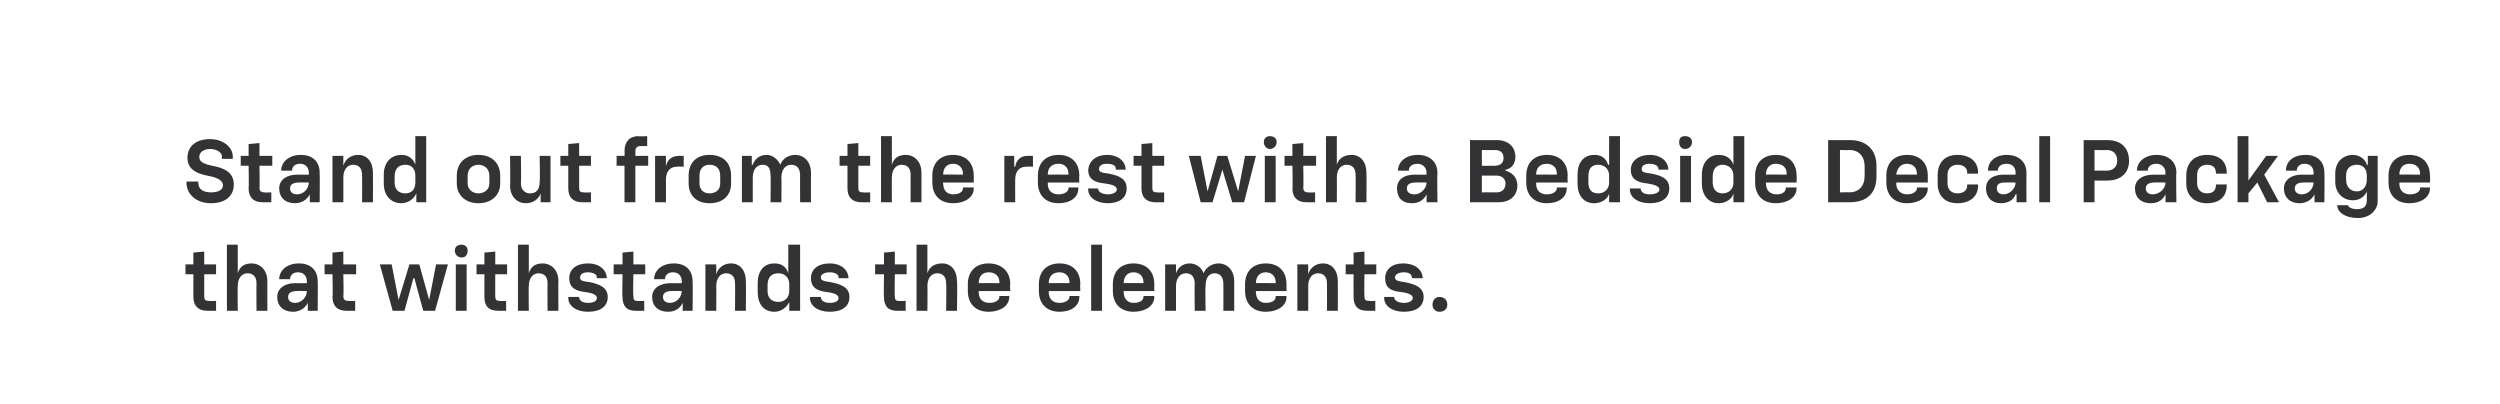
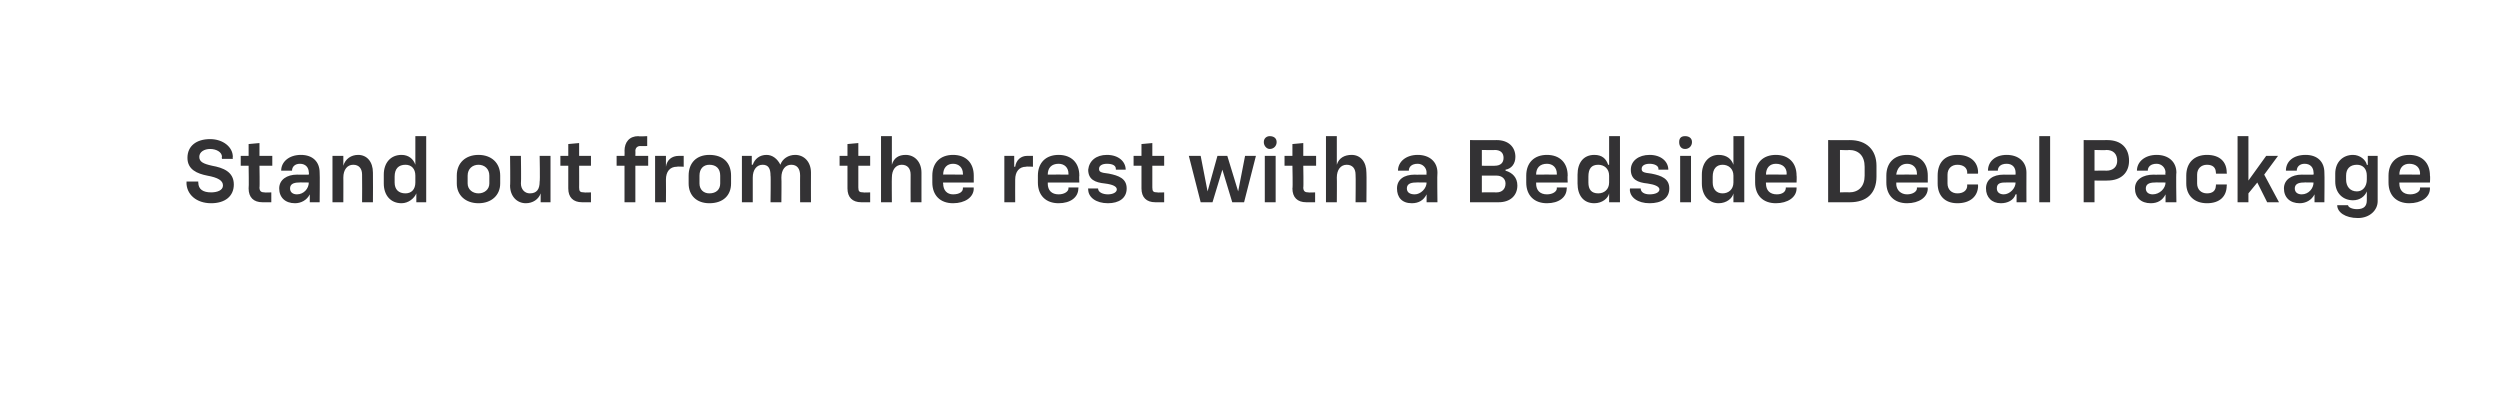
<svg xmlns="http://www.w3.org/2000/svg" version="1.1" width="253.4px" height="41px" viewBox="0 -4 253.4 41" style="top:-4px">
  <desc>￼ Stand out from the rest with a Bedside Decal Package that withstands the elements.</desc>
  <defs />
  <g id="Polygon58949">
-     <path d="M 19.6 26.1 C 19.6 26.09 19.6 23.8 19.6 23.8 L 18.8 23.8 L 18.8 22.8 L 19.6 22.8 L 19.6 21.6 L 20.7 21.5 L 20.7 22.8 L 21.9 22.8 L 21.9 23.8 L 20.7 23.8 C 20.7 23.8 20.7 26.02 20.7 26 C 20.7 26.4 20.8 26.5 21.2 26.5 C 21.18 26.53 21.9 26.5 21.9 26.5 L 21.9 27.5 C 21.9 27.5 20.98 27.5 21 27.5 C 20.1 27.5 19.6 27 19.6 26.1 Z M 23 20.8 L 24.1 20.8 L 24.1 23.7 C 24.1 23.7 24.09 23.66 24.1 23.7 C 24.3 23 24.8 22.7 25.5 22.7 C 26.4 22.7 27.1 23.4 27.1 24.5 C 27.09 24.5 27.1 27.5 27.1 27.5 L 26 27.5 C 26 27.5 25.98 24.73 26 24.7 C 26 24.1 25.7 23.7 25.1 23.7 C 24.5 23.7 24.1 24.2 24.1 25 C 24.07 24.97 24.1 27.5 24.1 27.5 L 23 27.5 L 23 20.8 Z M 28.1 26.1 C 28.1 25.2 28.9 24.7 29.9 24.7 C 29.94 24.72 31.1 24.7 31.1 24.7 C 31.1 24.7 31.13 24.46 31.1 24.5 C 31.1 24 30.8 23.6 30.2 23.6 C 29.7 23.6 29.4 23.9 29.4 24.3 C 29.36 24.3 29.4 24.3 29.4 24.3 L 28.3 24.3 C 28.3 24.3 28.3 24.29 28.3 24.3 C 28.3 23.4 29.1 22.7 30.3 22.7 C 31.5 22.7 32.2 23.4 32.2 24.5 C 32.23 24.53 32.2 27.5 32.2 27.5 L 31.2 27.5 L 31.2 26.7 C 31.2 26.7 31.16 26.68 31.2 26.7 C 30.9 27.3 30.3 27.6 29.7 27.6 C 28.7 27.6 28.1 27 28.1 26.1 Z M 29.9 26.7 C 30.6 26.7 31.1 26.1 31.1 25.5 C 31.13 25.54 31.1 25.5 31.1 25.5 C 31.1 25.5 30.08 25.48 30.1 25.5 C 29.5 25.5 29.2 25.7 29.2 26.1 C 29.2 26.5 29.5 26.7 29.9 26.7 Z M 33.7 26.1 C 33.75 26.09 33.7 23.8 33.7 23.8 L 32.9 23.8 L 32.9 22.8 L 33.7 22.8 L 33.7 21.6 L 34.8 21.5 L 34.8 22.8 L 36.1 22.8 L 36.1 23.8 L 34.8 23.8 C 34.8 23.8 34.85 26.02 34.8 26 C 34.8 26.4 35 26.5 35.3 26.5 C 35.32 26.53 36 26.5 36 26.5 L 36 27.5 C 36 27.5 35.13 27.5 35.1 27.5 C 34.2 27.5 33.7 27 33.7 26.1 Z M 38.5 22.8 L 39.7 22.8 L 40.4 26.4 L 40.4 26.4 L 41.5 22.8 L 42.5 22.8 L 43.5 26.4 L 43.5 26.4 L 44.2 22.8 L 45.4 22.8 L 44.1 27.5 L 42.9 27.5 L 42 24.2 L 41.9 24.2 L 41 27.5 L 39.8 27.5 L 38.5 22.8 Z M 46.2 22.8 L 47.3 22.8 L 47.3 27.5 L 46.2 27.5 L 46.2 22.8 Z M 46.8 20.8 C 47.1 20.8 47.4 21 47.4 21.4 C 47.4 21.8 47.2 22.1 46.8 22.1 C 46.4 22.1 46.1 21.8 46.1 21.4 C 46.1 21 46.4 20.8 46.8 20.8 Z M 49.1 26.1 C 49.09 26.09 49.1 23.8 49.1 23.8 L 48.3 23.8 L 48.3 22.8 L 49.1 22.8 L 49.1 21.6 L 50.2 21.5 L 50.2 22.8 L 51.4 22.8 L 51.4 23.8 L 50.2 23.8 C 50.2 23.8 50.19 26.02 50.2 26 C 50.2 26.4 50.3 26.5 50.7 26.5 C 50.67 26.53 51.3 26.5 51.3 26.5 L 51.3 27.5 C 51.3 27.5 50.47 27.5 50.5 27.5 C 49.5 27.5 49.1 27 49.1 26.1 Z M 52.5 20.8 L 53.6 20.8 L 53.6 23.7 C 53.6 23.7 53.58 23.66 53.6 23.7 C 53.8 23 54.3 22.7 55 22.7 C 55.9 22.7 56.6 23.4 56.6 24.5 C 56.58 24.5 56.6 27.5 56.6 27.5 L 55.5 27.5 C 55.5 27.5 55.48 24.73 55.5 24.7 C 55.5 24.1 55.2 23.7 54.6 23.7 C 54 23.7 53.6 24.2 53.6 25 C 53.57 24.97 53.6 27.5 53.6 27.5 L 52.5 27.5 L 52.5 20.8 Z M 57.6 26.2 C 57.62 26.16 57.6 26.1 57.6 26.1 L 58.7 26.1 C 58.7 26.1 58.66 26.12 58.7 26.1 C 58.7 26.5 59.1 26.7 59.6 26.7 C 60.2 26.7 60.5 26.5 60.5 26.2 C 60.5 25.9 60.1 25.7 59.3 25.6 C 58.4 25.5 57.7 25.2 57.7 24.2 C 57.7 23.3 58.4 22.7 59.6 22.7 C 60.8 22.7 61.5 23.4 61.5 24.2 C 61.5 24.17 61.5 24.2 61.5 24.2 L 60.5 24.2 C 60.5 24.2 60.47 24.13 60.5 24.1 C 60.5 23.8 60.1 23.6 59.6 23.6 C 59.1 23.6 58.8 23.8 58.8 24.1 C 58.8 24.4 58.9 24.5 59.8 24.6 C 60.7 24.8 61.6 25.1 61.6 26.1 C 61.6 27.1 60.8 27.6 59.6 27.6 C 58.4 27.6 57.6 27 57.6 26.2 Z M 63.1 26.1 C 63.05 26.09 63.1 23.8 63.1 23.8 L 62.2 23.8 L 62.2 22.8 L 63.1 22.8 L 63.1 21.6 L 64.2 21.5 L 64.2 22.8 L 65.4 22.8 L 65.4 23.8 L 64.2 23.8 C 64.2 23.8 64.15 26.02 64.2 26 C 64.2 26.4 64.3 26.5 64.6 26.5 C 64.63 26.53 65.3 26.5 65.3 26.5 L 65.3 27.5 C 65.3 27.5 64.43 27.5 64.4 27.5 C 63.5 27.5 63.1 27 63.1 26.1 Z M 66.1 26.1 C 66.1 25.2 66.9 24.7 68 24.7 C 67.96 24.72 69.1 24.7 69.1 24.7 C 69.1 24.7 69.15 24.46 69.1 24.5 C 69.1 24 68.8 23.6 68.2 23.6 C 67.7 23.6 67.4 23.9 67.4 24.3 C 67.37 24.3 67.4 24.3 67.4 24.3 L 66.3 24.3 C 66.3 24.3 66.31 24.29 66.3 24.3 C 66.3 23.4 67.1 22.7 68.3 22.7 C 69.5 22.7 70.2 23.4 70.2 24.5 C 70.24 24.53 70.2 27.5 70.2 27.5 L 69.2 27.5 L 69.2 26.7 C 69.2 26.7 69.17 26.68 69.2 26.7 C 68.9 27.3 68.4 27.6 67.7 27.6 C 66.7 27.6 66.1 27 66.1 26.1 Z M 67.9 26.7 C 68.6 26.7 69.1 26.1 69.1 25.5 C 69.15 25.54 69.1 25.5 69.1 25.5 C 69.1 25.5 68.09 25.48 68.1 25.5 C 67.5 25.5 67.2 25.7 67.2 26.1 C 67.2 26.5 67.5 26.7 67.9 26.7 Z M 71.5 22.8 L 72.6 22.8 L 72.6 23.8 C 72.6 23.8 72.6 23.75 72.6 23.8 C 72.8 23.1 73.4 22.7 74.1 22.7 C 75 22.7 75.6 23.4 75.6 24.5 C 75.63 24.5 75.6 27.5 75.6 27.5 L 74.5 27.5 C 74.5 27.5 74.53 24.73 74.5 24.7 C 74.5 24.1 74.2 23.7 73.6 23.7 C 73 23.7 72.6 24.2 72.6 25 C 72.62 24.97 72.6 27.5 72.6 27.5 L 71.5 27.5 L 71.5 22.8 Z M 76.8 25.6 C 76.8 25.6 76.8 24.7 76.8 24.7 C 76.8 23.5 77.4 22.7 78.5 22.7 C 79.3 22.7 79.7 23.1 79.9 23.7 C 79.91 23.72 79.9 23.7 79.9 23.7 L 79.9 20.8 L 81.1 20.8 L 81.1 27.5 L 80 27.5 L 80 26.6 C 80 26.6 79.96 26.61 80 26.6 C 79.8 27.1 79.2 27.6 78.5 27.6 C 77.4 27.6 76.8 26.8 76.8 25.6 Z M 78.9 26.6 C 79.5 26.6 80 26.2 80 25.5 C 80 25.5 80 24.8 80 24.8 C 80 24.1 79.5 23.7 78.9 23.7 C 78.2 23.7 77.8 24.1 77.8 24.9 C 77.8 24.9 77.8 25.5 77.8 25.5 C 77.8 26.2 78.2 26.6 78.9 26.6 Z M 82.1 26.2 C 82.12 26.16 82.1 26.1 82.1 26.1 L 83.2 26.1 C 83.2 26.1 83.16 26.12 83.2 26.1 C 83.2 26.5 83.6 26.7 84.1 26.7 C 84.7 26.7 85 26.5 85 26.2 C 85 25.9 84.6 25.7 83.8 25.6 C 82.9 25.5 82.2 25.2 82.2 24.2 C 82.2 23.3 82.9 22.7 84.1 22.7 C 85.3 22.7 86 23.4 86 24.2 C 85.99 24.17 86 24.2 86 24.2 L 85 24.2 C 85 24.2 84.97 24.13 85 24.1 C 85 23.8 84.6 23.6 84.1 23.6 C 83.6 23.6 83.2 23.8 83.2 24.1 C 83.2 24.4 83.4 24.5 84.2 24.6 C 85.2 24.8 86.1 25.1 86.1 26.1 C 86.1 27.1 85.3 27.6 84.1 27.6 C 82.9 27.6 82.1 27 82.1 26.2 Z M 89.6 26.1 C 89.56 26.09 89.6 23.8 89.6 23.8 L 88.7 23.8 L 88.7 22.8 L 89.6 22.8 L 89.6 21.6 L 90.7 21.5 L 90.7 22.8 L 91.9 22.8 L 91.9 23.8 L 90.7 23.8 C 90.7 23.8 90.66 26.02 90.7 26 C 90.7 26.4 90.8 26.5 91.1 26.5 C 91.13 26.53 91.8 26.5 91.8 26.5 L 91.8 27.5 C 91.8 27.5 90.93 27.5 90.9 27.5 C 90 27.5 89.6 27 89.6 26.1 Z M 92.9 20.8 L 94 20.8 L 94 23.7 C 94 23.7 94.05 23.66 94 23.7 C 94.2 23 94.8 22.7 95.5 22.7 C 96.4 22.7 97 23.4 97 24.5 C 97.05 24.5 97 27.5 97 27.5 L 95.9 27.5 C 95.9 27.5 95.94 24.73 95.9 24.7 C 95.9 24.1 95.6 23.7 95 23.7 C 94.4 23.7 94 24.2 94 25 C 94.03 24.97 94 27.5 94 27.5 L 92.9 27.5 L 92.9 20.8 Z M 98.1 25.5 C 98.1 25.5 98.1 24.8 98.1 24.8 C 98.1 23.5 98.9 22.7 100.2 22.7 C 101.5 22.7 102.4 23.5 102.4 24.8 C 102.36 24.81 102.4 25.5 102.4 25.5 L 99.2 25.5 C 99.2 25.5 99.21 25.61 99.2 25.6 C 99.2 26.3 99.6 26.7 100.3 26.7 C 100.9 26.7 101.3 26.4 101.3 26.1 C 101.27 26.09 101.3 26 101.3 26 L 102.3 26 C 102.3 26 102.32 26.08 102.3 26.1 C 102.3 27 101.4 27.6 100.2 27.6 C 98.9 27.6 98.1 26.8 98.1 25.5 Z M 101.3 24.7 C 101.3 24.7 101.29 24.63 101.3 24.6 C 101.3 24 100.9 23.6 100.2 23.6 C 99.6 23.6 99.2 24 99.2 24.7 C 99.21 24.68 101.3 24.7 101.3 24.7 Z M 105.3 25.5 C 105.3 25.5 105.3 24.8 105.3 24.8 C 105.3 23.5 106.1 22.7 107.4 22.7 C 108.7 22.7 109.5 23.5 109.5 24.8 C 109.47 24.81 109.5 25.5 109.5 25.5 L 106.3 25.5 C 106.3 25.5 106.32 25.61 106.3 25.6 C 106.3 26.3 106.7 26.7 107.4 26.7 C 108 26.7 108.4 26.4 108.4 26.1 C 108.39 26.09 108.4 26 108.4 26 L 109.4 26 C 109.4 26 109.44 26.08 109.4 26.1 C 109.4 27 108.6 27.6 107.4 27.6 C 106.1 27.6 105.3 26.8 105.3 25.5 Z M 108.4 24.7 C 108.4 24.7 108.4 24.63 108.4 24.6 C 108.4 24 108 23.6 107.4 23.6 C 106.7 23.6 106.3 24 106.3 24.7 C 106.32 24.68 108.4 24.7 108.4 24.7 Z M 110.6 20.8 L 111.7 20.8 L 111.7 27.5 L 110.6 27.5 L 110.6 20.8 Z M 112.8 25.5 C 112.8 25.5 112.8 24.8 112.8 24.8 C 112.8 23.5 113.6 22.7 114.9 22.7 C 116.2 22.7 117 23.5 117 24.8 C 117.01 24.81 117 25.5 117 25.5 L 113.9 25.5 C 113.9 25.5 113.86 25.61 113.9 25.6 C 113.9 26.3 114.3 26.7 114.9 26.7 C 115.6 26.7 115.9 26.4 115.9 26.1 C 115.92 26.09 115.9 26 115.9 26 L 117 26 C 117 26 116.97 26.08 117 26.1 C 117 27 116.1 27.6 114.9 27.6 C 113.6 27.6 112.8 26.8 112.8 25.5 Z M 115.9 24.7 C 115.9 24.7 115.94 24.63 115.9 24.6 C 115.9 24 115.5 23.6 114.9 23.6 C 114.3 23.6 113.9 24 113.9 24.7 C 113.86 24.68 115.9 24.7 115.9 24.7 Z M 121.1 24.8 C 121.1 24.1 120.8 23.7 120.2 23.7 C 119.6 23.7 119.2 24.2 119.2 25 C 119.21 25 119.2 27.5 119.2 27.5 L 118.1 27.5 L 118.1 22.8 L 119.2 22.8 L 119.2 23.7 C 119.2 23.7 119.21 23.68 119.2 23.7 C 119.4 23.1 119.9 22.7 120.6 22.7 C 121.2 22.7 121.8 23.1 122 23.7 C 122 23.7 122 23.7 122 23.7 C 122.2 23.1 122.9 22.7 123.5 22.7 C 124.4 22.7 125.1 23.4 125.1 24.5 C 125.11 24.53 125.1 27.5 125.1 27.5 L 124 27.5 C 124 27.5 124.01 24.78 124 24.8 C 124 24.1 123.7 23.7 123.1 23.7 C 122.5 23.7 122.2 24.2 122.2 25 C 122.15 25 122.2 27.5 122.2 27.5 L 121.1 27.5 C 121.1 27.5 121.06 24.78 121.1 24.8 Z M 126.2 25.5 C 126.2 25.5 126.2 24.8 126.2 24.8 C 126.2 23.5 127 22.7 128.3 22.7 C 129.6 22.7 130.4 23.5 130.4 24.8 C 130.41 24.81 130.4 25.5 130.4 25.5 L 127.3 25.5 C 127.3 25.5 127.26 25.61 127.3 25.6 C 127.3 26.3 127.7 26.7 128.3 26.7 C 129 26.7 129.3 26.4 129.3 26.1 C 129.32 26.09 129.3 26 129.3 26 L 130.4 26 C 130.4 26 130.37 26.08 130.4 26.1 C 130.4 27 129.5 27.6 128.3 27.6 C 127 27.6 126.2 26.8 126.2 25.5 Z M 129.3 24.7 C 129.3 24.7 129.34 24.63 129.3 24.6 C 129.3 24 128.9 23.6 128.3 23.6 C 127.7 23.6 127.3 24 127.3 24.7 C 127.26 24.68 129.3 24.7 129.3 24.7 Z M 131.5 22.8 L 132.6 22.8 L 132.6 23.8 C 132.6 23.8 132.59 23.75 132.6 23.8 C 132.8 23.1 133.4 22.7 134.1 22.7 C 135 22.7 135.6 23.4 135.6 24.5 C 135.62 24.5 135.6 27.5 135.6 27.5 L 134.5 27.5 C 134.5 27.5 134.52 24.73 134.5 24.7 C 134.5 24.1 134.2 23.7 133.6 23.7 C 133 23.7 132.6 24.2 132.6 25 C 132.61 24.97 132.6 27.5 132.6 27.5 L 131.5 27.5 L 131.5 22.8 Z M 137.2 26.1 C 137.18 26.09 137.2 23.8 137.2 23.8 L 136.4 23.8 L 136.4 22.8 L 137.2 22.8 L 137.2 21.6 L 138.3 21.5 L 138.3 22.8 L 139.5 22.8 L 139.5 23.8 L 138.3 23.8 C 138.3 23.8 138.27 26.02 138.3 26 C 138.3 26.4 138.4 26.5 138.8 26.5 C 138.75 26.53 139.4 26.5 139.4 26.5 L 139.4 27.5 C 139.4 27.5 138.55 27.5 138.6 27.5 C 137.6 27.5 137.2 27 137.2 26.1 Z M 140.3 26.2 C 140.29 26.16 140.3 26.1 140.3 26.1 L 141.3 26.1 C 141.3 26.1 141.33 26.12 141.3 26.1 C 141.3 26.5 141.8 26.7 142.3 26.7 C 142.8 26.7 143.2 26.5 143.2 26.2 C 143.2 25.9 142.8 25.7 142 25.6 C 141 25.5 140.4 25.2 140.4 24.2 C 140.4 23.3 141.1 22.7 142.2 22.7 C 143.5 22.7 144.2 23.4 144.2 24.2 C 144.17 24.17 144.2 24.2 144.2 24.2 L 143.1 24.2 C 143.1 24.2 143.14 24.13 143.1 24.1 C 143.1 23.8 142.8 23.6 142.3 23.6 C 141.8 23.6 141.4 23.8 141.4 24.1 C 141.4 24.4 141.6 24.5 142.4 24.6 C 143.4 24.8 144.3 25.1 144.3 26.1 C 144.3 27.1 143.5 27.6 142.3 27.6 C 141.1 27.6 140.3 27 140.3 26.2 Z M 145.2 26.9 C 145.2 26.4 145.5 26.1 145.9 26.1 C 146.4 26.1 146.7 26.4 146.7 26.9 C 146.7 27.3 146.4 27.6 145.9 27.6 C 145.5 27.6 145.2 27.3 145.2 26.9 Z " stroke="none" fill="#333234" />
-   </g>
+     </g>
  <g id="Polygon58948">
    <path d="M 18.9 14.5 C 18.93 14.52 18.9 14.4 18.9 14.4 L 20.1 14.4 C 20.1 14.4 20.08 14.54 20.1 14.5 C 20.1 15.2 20.6 15.5 21.4 15.5 C 22 15.5 22.6 15.3 22.6 14.8 C 22.6 14.3 22.1 14 21 13.8 C 20 13.6 19 13.2 19 12 C 19 10.8 19.9 10.1 21.3 10.1 C 22.6 10.1 23.6 10.9 23.6 11.9 C 23.57 11.9 23.6 12.1 23.6 12.1 L 22.5 12.1 C 22.5 12.1 22.46 11.92 22.5 11.9 C 22.5 11.4 21.9 11.1 21.3 11.1 C 20.7 11.1 20.2 11.4 20.2 11.9 C 20.2 12.4 20.6 12.6 21.5 12.8 C 22.6 13 23.7 13.4 23.7 14.7 C 23.7 15.9 22.8 16.6 21.4 16.6 C 19.9 16.6 18.9 15.7 18.9 14.5 Z M 25.2 15.1 C 25.24 15.09 25.2 12.8 25.2 12.8 L 24.4 12.8 L 24.4 11.8 L 25.2 11.8 L 25.2 10.6 L 26.3 10.5 L 26.3 11.8 L 27.6 11.8 L 27.6 12.8 L 26.3 12.8 C 26.3 12.8 26.34 15.02 26.3 15 C 26.3 15.4 26.5 15.5 26.8 15.5 C 26.82 15.53 27.5 15.5 27.5 15.5 L 27.5 16.5 C 27.5 16.5 26.62 16.5 26.6 16.5 C 25.7 16.5 25.2 16 25.2 15.1 Z M 28.3 15.1 C 28.3 14.2 29.1 13.7 30.1 13.7 C 30.15 13.72 31.3 13.7 31.3 13.7 C 31.3 13.7 31.34 13.46 31.3 13.5 C 31.3 13 31 12.6 30.4 12.6 C 29.9 12.6 29.6 12.9 29.6 13.3 C 29.56 13.3 29.6 13.3 29.6 13.3 L 28.5 13.3 C 28.5 13.3 28.5 13.29 28.5 13.3 C 28.5 12.4 29.3 11.7 30.5 11.7 C 31.7 11.7 32.4 12.4 32.4 13.5 C 32.43 13.53 32.4 16.5 32.4 16.5 L 31.4 16.5 L 31.4 15.7 C 31.4 15.7 31.36 15.68 31.4 15.7 C 31.1 16.3 30.5 16.6 29.9 16.6 C 28.9 16.6 28.3 16 28.3 15.1 Z M 30.1 15.7 C 30.8 15.7 31.3 15.1 31.3 14.5 C 31.34 14.54 31.3 14.5 31.3 14.5 C 31.3 14.5 30.28 14.48 30.3 14.5 C 29.7 14.5 29.4 14.7 29.4 15.1 C 29.4 15.5 29.7 15.7 30.1 15.7 Z M 33.7 11.8 L 34.8 11.8 L 34.8 12.8 C 34.8 12.8 34.79 12.75 34.8 12.8 C 35 12.1 35.6 11.7 36.3 11.7 C 37.2 11.7 37.8 12.4 37.8 13.5 C 37.82 13.5 37.8 16.5 37.8 16.5 L 36.7 16.5 C 36.7 16.5 36.72 13.73 36.7 13.7 C 36.7 13.1 36.4 12.7 35.8 12.7 C 35.2 12.7 34.8 13.2 34.8 14 C 34.81 13.97 34.8 16.5 34.8 16.5 L 33.7 16.5 L 33.7 11.8 Z M 38.9 14.6 C 38.9 14.6 38.9 13.7 38.9 13.7 C 38.9 12.5 39.6 11.7 40.7 11.7 C 41.4 11.7 41.9 12.1 42.1 12.7 C 42.1 12.72 42.1 12.7 42.1 12.7 L 42.1 9.8 L 43.2 9.8 L 43.2 16.5 L 42.2 16.5 L 42.2 15.6 C 42.2 15.6 42.16 15.61 42.2 15.6 C 42 16.1 41.4 16.6 40.7 16.6 C 39.6 16.6 38.9 15.8 38.9 14.6 Z M 41.1 15.6 C 41.7 15.6 42.1 15.2 42.1 14.5 C 42.1 14.5 42.1 13.8 42.1 13.8 C 42.1 13.1 41.7 12.7 41.1 12.7 C 40.4 12.7 40 13.1 40 13.9 C 40 13.9 40 14.5 40 14.5 C 40 15.2 40.4 15.6 41.1 15.6 Z M 46.3 14.6 C 46.3 14.6 46.3 13.8 46.3 13.8 C 46.3 12.5 47.2 11.7 48.5 11.7 C 49.8 11.7 50.7 12.5 50.7 13.8 C 50.7 13.8 50.7 14.6 50.7 14.6 C 50.7 15.8 49.8 16.6 48.5 16.6 C 47.2 16.6 46.3 15.8 46.3 14.6 Z M 48.5 15.6 C 49.1 15.6 49.6 15.2 49.6 14.6 C 49.6 14.6 49.6 13.8 49.6 13.8 C 49.6 13.1 49.1 12.7 48.5 12.7 C 47.9 12.7 47.4 13.1 47.4 13.8 C 47.4 13.8 47.4 14.6 47.4 14.6 C 47.4 15.2 47.9 15.6 48.5 15.6 Z M 55.8 16.5 L 54.8 16.5 L 54.8 15.6 C 54.8 15.6 54.76 15.57 54.8 15.6 C 54.6 16.2 54 16.6 53.3 16.6 C 52.4 16.6 51.7 15.9 51.7 14.8 C 51.74 14.82 51.7 11.8 51.7 11.8 L 52.8 11.8 C 52.8 11.8 52.84 14.59 52.8 14.6 C 52.8 15.2 53.2 15.6 53.7 15.6 C 54.4 15.6 54.7 15.2 54.7 14.4 C 54.75 14.35 54.7 11.8 54.7 11.8 L 55.8 11.8 L 55.8 16.5 Z M 57.6 15.1 C 57.61 15.09 57.6 12.8 57.6 12.8 L 56.8 12.8 L 56.8 11.8 L 57.6 11.8 L 57.6 10.6 L 58.7 10.5 L 58.7 11.8 L 59.9 11.8 L 59.9 12.8 L 58.7 12.8 C 58.7 12.8 58.71 15.02 58.7 15 C 58.7 15.4 58.8 15.5 59.2 15.5 C 59.18 15.53 59.9 15.5 59.9 15.5 L 59.9 16.5 C 59.9 16.5 58.98 16.5 59 16.5 C 58.1 16.5 57.6 16 57.6 15.1 Z M 63.3 12.8 L 62.5 12.8 L 62.5 11.8 L 63.3 11.8 C 63.3 11.8 63.32 11.29 63.3 11.3 C 63.3 10.4 63.8 9.8 64.7 9.8 C 64.71 9.85 65.6 9.8 65.6 9.8 L 65.6 10.8 C 65.6 10.8 64.85 10.82 64.9 10.8 C 64.6 10.8 64.4 11 64.4 11.3 C 64.42 11.29 64.4 11.8 64.4 11.8 L 65.7 11.8 L 65.7 12.8 L 64.4 12.8 L 64.4 16.5 L 63.3 16.5 L 63.3 12.8 Z M 66.4 11.8 L 67.5 11.8 L 67.5 12.9 C 67.5 12.9 67.5 12.91 67.5 12.9 C 67.6 12.2 68.1 11.8 68.8 11.8 C 68.76 11.8 69.3 11.8 69.3 11.8 L 69.3 12.9 C 69.3 12.9 68.62 12.86 68.6 12.9 C 67.9 12.9 67.5 13.4 67.5 14.2 C 67.52 14.24 67.5 16.5 67.5 16.5 L 66.4 16.5 L 66.4 11.8 Z M 69.8 14.6 C 69.8 14.6 69.8 13.8 69.8 13.8 C 69.8 12.5 70.6 11.7 71.9 11.7 C 73.3 11.7 74.1 12.5 74.1 13.8 C 74.1 13.8 74.1 14.6 74.1 14.6 C 74.1 15.8 73.3 16.6 71.9 16.6 C 70.6 16.6 69.8 15.8 69.8 14.6 Z M 71.9 15.6 C 72.6 15.6 73 15.2 73 14.6 C 73 14.6 73 13.8 73 13.8 C 73 13.1 72.6 12.7 71.9 12.7 C 71.3 12.7 70.9 13.1 70.9 13.8 C 70.9 13.8 70.9 14.6 70.9 14.6 C 70.9 15.2 71.3 15.6 71.9 15.6 Z M 78.1 13.8 C 78.1 13.1 77.9 12.7 77.3 12.7 C 76.7 12.7 76.3 13.2 76.3 14 C 76.29 14 76.3 16.5 76.3 16.5 L 75.2 16.5 L 75.2 11.8 L 76.2 11.8 L 76.2 12.7 C 76.2 12.7 76.29 12.68 76.3 12.7 C 76.5 12.1 77 11.7 77.7 11.7 C 78.3 11.7 78.8 12.1 79.1 12.7 C 79.1 12.7 79.1 12.7 79.1 12.7 C 79.3 12.1 79.9 11.7 80.6 11.7 C 81.5 11.7 82.2 12.4 82.2 13.5 C 82.19 13.53 82.2 16.5 82.2 16.5 L 81.1 16.5 C 81.1 16.5 81.09 13.78 81.1 13.8 C 81.1 13.1 80.8 12.7 80.2 12.7 C 79.6 12.7 79.2 13.2 79.2 14 C 79.23 14 79.2 16.5 79.2 16.5 L 78.1 16.5 C 78.1 16.5 78.14 13.78 78.1 13.8 Z M 85.9 15.1 C 85.9 15.09 85.9 12.8 85.9 12.8 L 85.1 12.8 L 85.1 11.8 L 85.9 11.8 L 85.9 10.6 L 87 10.5 L 87 11.8 L 88.2 11.8 L 88.2 12.8 L 87 12.8 C 87 12.8 87 15.02 87 15 C 87 15.4 87.1 15.5 87.5 15.5 C 87.48 15.53 88.2 15.5 88.2 15.5 L 88.2 16.5 C 88.2 16.5 87.28 16.5 87.3 16.5 C 86.4 16.5 85.9 16 85.9 15.1 Z M 89.3 9.8 L 90.4 9.8 L 90.4 12.7 C 90.4 12.7 90.39 12.66 90.4 12.7 C 90.6 12 91.1 11.7 91.8 11.7 C 92.7 11.7 93.4 12.4 93.4 13.5 C 93.39 13.5 93.4 16.5 93.4 16.5 L 92.3 16.5 C 92.3 16.5 92.29 13.73 92.3 13.7 C 92.3 13.1 92 12.7 91.4 12.7 C 90.8 12.7 90.4 13.2 90.4 14 C 90.38 13.97 90.4 16.5 90.4 16.5 L 89.3 16.5 L 89.3 9.8 Z M 94.5 14.5 C 94.5 14.5 94.5 13.8 94.5 13.8 C 94.5 12.5 95.3 11.7 96.6 11.7 C 97.9 11.7 98.7 12.5 98.7 13.8 C 98.7 13.81 98.7 14.5 98.7 14.5 L 95.6 14.5 C 95.6 14.5 95.55 14.61 95.6 14.6 C 95.6 15.3 96 15.7 96.6 15.7 C 97.3 15.7 97.6 15.4 97.6 15.1 C 97.61 15.09 97.6 15 97.6 15 L 98.7 15 C 98.7 15 98.67 15.08 98.7 15.1 C 98.7 16 97.8 16.6 96.6 16.6 C 95.3 16.6 94.5 15.8 94.5 14.5 Z M 97.6 13.7 C 97.6 13.7 97.63 13.63 97.6 13.6 C 97.6 13 97.2 12.6 96.6 12.6 C 96 12.6 95.6 13 95.6 13.7 C 95.55 13.68 97.6 13.7 97.6 13.7 Z M 101.8 11.8 L 102.8 11.8 L 102.8 12.9 C 102.8 12.9 102.88 12.91 102.9 12.9 C 103 12.2 103.5 11.8 104.1 11.8 C 104.14 11.8 104.7 11.8 104.7 11.8 L 104.7 12.9 C 104.7 12.9 104 12.86 104 12.9 C 103.3 12.9 102.9 13.4 102.9 14.2 C 102.89 14.24 102.9 16.5 102.9 16.5 L 101.8 16.5 L 101.8 11.8 Z M 105.2 14.5 C 105.2 14.5 105.2 13.8 105.2 13.8 C 105.2 12.5 106 11.7 107.3 11.7 C 108.6 11.7 109.4 12.5 109.4 13.8 C 109.37 13.81 109.4 14.5 109.4 14.5 L 106.2 14.5 C 106.2 14.5 106.22 14.61 106.2 14.6 C 106.2 15.3 106.6 15.7 107.3 15.7 C 107.9 15.7 108.3 15.4 108.3 15.1 C 108.29 15.09 108.3 15 108.3 15 L 109.3 15 C 109.3 15 109.34 15.08 109.3 15.1 C 109.3 16 108.5 16.6 107.3 16.6 C 106 16.6 105.2 15.8 105.2 14.5 Z M 108.3 13.7 C 108.3 13.7 108.31 13.63 108.3 13.6 C 108.3 13 107.9 12.6 107.3 12.6 C 106.6 12.6 106.2 13 106.2 13.7 C 106.22 13.68 108.3 13.7 108.3 13.7 Z M 110.3 15.2 C 110.27 15.16 110.3 15.1 110.3 15.1 L 111.3 15.1 C 111.3 15.1 111.31 15.12 111.3 15.1 C 111.3 15.5 111.8 15.7 112.3 15.7 C 112.8 15.7 113.2 15.5 113.2 15.2 C 113.2 14.9 112.8 14.7 112 14.6 C 111 14.5 110.3 14.2 110.3 13.2 C 110.4 12.3 111.1 11.7 112.2 11.7 C 113.4 11.7 114.1 12.4 114.1 13.2 C 114.14 13.17 114.1 13.2 114.1 13.2 L 113.1 13.2 C 113.1 13.2 113.12 13.13 113.1 13.1 C 113.1 12.8 112.8 12.6 112.2 12.6 C 111.7 12.6 111.4 12.8 111.4 13.1 C 111.4 13.4 111.5 13.5 112.4 13.6 C 113.4 13.8 114.2 14.1 114.2 15.1 C 114.2 16.1 113.4 16.6 112.3 16.6 C 111.1 16.6 110.3 16 110.3 15.2 Z M 115.7 15.1 C 115.7 15.09 115.7 12.8 115.7 12.8 L 114.9 12.8 L 114.9 11.8 L 115.7 11.8 L 115.7 10.6 L 116.8 10.5 L 116.8 11.8 L 118 11.8 L 118 12.8 L 116.8 12.8 C 116.8 12.8 116.8 15.02 116.8 15 C 116.8 15.4 116.9 15.5 117.3 15.5 C 117.28 15.53 118 15.5 118 15.5 L 118 16.5 C 118 16.5 117.08 16.5 117.1 16.5 C 116.2 16.5 115.7 16 115.7 15.1 Z M 120.5 11.8 L 121.7 11.8 L 122.4 15.4 L 122.4 15.4 L 123.4 11.8 L 124.4 11.8 L 125.5 15.4 L 125.5 15.4 L 126.2 11.8 L 127.3 11.8 L 126.1 16.5 L 124.9 16.5 L 123.9 13.2 L 123.9 13.2 L 122.9 16.5 L 121.7 16.5 L 120.5 11.8 Z M 128.2 11.8 L 129.3 11.8 L 129.3 16.5 L 128.2 16.5 L 128.2 11.8 Z M 128.7 9.8 C 129.1 9.8 129.4 10 129.4 10.4 C 129.4 10.8 129.1 11.1 128.7 11.1 C 128.4 11.1 128.1 10.8 128.1 10.4 C 128.1 10 128.4 9.8 128.7 9.8 Z M 131 15.1 C 131.05 15.09 131 12.8 131 12.8 L 130.2 12.8 L 130.2 11.8 L 131 11.8 L 131 10.6 L 132.1 10.5 L 132.1 11.8 L 133.4 11.8 L 133.4 12.8 L 132.1 12.8 C 132.1 12.8 132.14 15.02 132.1 15 C 132.1 15.4 132.3 15.5 132.6 15.5 C 132.62 15.53 133.3 15.5 133.3 15.5 L 133.3 16.5 C 133.3 16.5 132.42 16.5 132.4 16.5 C 131.5 16.5 131 16 131 15.1 Z M 134.4 9.8 L 135.5 9.8 L 135.5 12.7 C 135.5 12.7 135.54 12.66 135.5 12.7 C 135.7 12 136.3 11.7 137 11.7 C 137.9 11.7 138.5 12.4 138.5 13.5 C 138.53 13.5 138.5 16.5 138.5 16.5 L 137.4 16.5 C 137.4 16.5 137.43 13.73 137.4 13.7 C 137.4 13.1 137.1 12.7 136.5 12.7 C 135.9 12.7 135.5 13.2 135.5 14 C 135.52 13.97 135.5 16.5 135.5 16.5 L 134.4 16.5 L 134.4 9.8 Z M 141.6 15.1 C 141.6 14.2 142.3 13.7 143.4 13.7 C 143.38 13.72 144.6 13.7 144.6 13.7 C 144.6 13.7 144.57 13.46 144.6 13.5 C 144.6 13 144.2 12.6 143.7 12.6 C 143.1 12.6 142.8 12.9 142.8 13.3 C 142.79 13.3 142.8 13.3 142.8 13.3 L 141.7 13.3 C 141.7 13.3 141.73 13.29 141.7 13.3 C 141.7 12.4 142.5 11.7 143.7 11.7 C 144.9 11.7 145.7 12.4 145.7 13.5 C 145.66 13.53 145.7 16.5 145.7 16.5 L 144.6 16.5 L 144.6 15.7 C 144.6 15.7 144.59 15.68 144.6 15.7 C 144.3 16.3 143.8 16.6 143.1 16.6 C 142.1 16.6 141.6 16 141.6 15.1 Z M 143.4 15.7 C 144 15.7 144.6 15.1 144.6 14.5 C 144.57 14.54 144.6 14.5 144.6 14.5 C 144.6 14.5 143.51 14.48 143.5 14.5 C 142.9 14.5 142.6 14.7 142.6 15.1 C 142.6 15.5 142.9 15.7 143.4 15.7 Z M 149 10.2 C 149 10.2 151.73 10.21 151.7 10.2 C 152.9 10.2 153.6 10.9 153.6 11.9 C 153.6 12.6 153.2 13.1 152.6 13.2 C 152.6 13.2 152.6 13.3 152.6 13.3 C 153.3 13.5 153.8 14 153.8 14.8 C 153.8 15.8 153.1 16.5 151.9 16.5 C 151.91 16.5 149 16.5 149 16.5 L 149 10.2 Z M 151.7 15.5 C 152.2 15.5 152.6 15.2 152.6 14.6 C 152.6 14.1 152.2 13.8 151.7 13.8 C 151.67 13.8 150.2 13.8 150.2 13.8 L 150.2 15.5 C 150.2 15.5 151.67 15.48 151.7 15.5 Z M 151.5 12.8 C 152.1 12.8 152.4 12.5 152.4 12 C 152.4 11.5 152.1 11.2 151.5 11.2 C 151.55 11.23 150.2 11.2 150.2 11.2 L 150.2 12.8 C 150.2 12.8 151.55 12.82 151.5 12.8 Z M 154.7 14.5 C 154.7 14.5 154.7 13.8 154.7 13.8 C 154.7 12.5 155.5 11.7 156.8 11.7 C 158.1 11.7 158.9 12.5 158.9 13.8 C 158.87 13.81 158.9 14.5 158.9 14.5 L 155.7 14.5 C 155.7 14.5 155.72 14.61 155.7 14.6 C 155.7 15.3 156.1 15.7 156.8 15.7 C 157.4 15.7 157.8 15.4 157.8 15.1 C 157.79 15.09 157.8 15 157.8 15 L 158.8 15 C 158.8 15 158.84 15.08 158.8 15.1 C 158.8 16 158 16.6 156.8 16.6 C 155.5 16.6 154.7 15.8 154.7 14.5 Z M 157.8 13.7 C 157.8 13.7 157.8 13.63 157.8 13.6 C 157.8 13 157.4 12.6 156.8 12.6 C 156.1 12.6 155.7 13 155.7 13.7 C 155.72 13.68 157.8 13.7 157.8 13.7 Z M 159.9 14.6 C 159.9 14.6 159.9 13.7 159.9 13.7 C 159.9 12.5 160.5 11.7 161.6 11.7 C 162.4 11.7 162.8 12.1 163 12.7 C 163.04 12.72 163.1 12.7 163.1 12.7 L 163.1 9.8 L 164.2 9.8 L 164.2 16.5 L 163.1 16.5 L 163.1 15.6 C 163.1 15.6 163.1 15.61 163.1 15.6 C 163 16.1 162.4 16.6 161.6 16.6 C 160.5 16.6 159.9 15.8 159.9 14.6 Z M 162 15.6 C 162.6 15.6 163.1 15.2 163.1 14.5 C 163.1 14.5 163.1 13.8 163.1 13.8 C 163.1 13.1 162.6 12.7 162 12.7 C 161.3 12.7 161 13.1 161 13.9 C 161 13.9 161 14.5 161 14.5 C 161 15.2 161.3 15.6 162 15.6 Z M 165.2 15.2 C 165.25 15.16 165.2 15.1 165.2 15.1 L 166.3 15.1 C 166.3 15.1 166.29 15.12 166.3 15.1 C 166.3 15.5 166.7 15.7 167.2 15.7 C 167.8 15.7 168.2 15.5 168.2 15.2 C 168.2 14.9 167.7 14.7 167 14.6 C 166 14.5 165.3 14.2 165.3 13.2 C 165.3 12.3 166.1 11.7 167.2 11.7 C 168.4 11.7 169.1 12.4 169.1 13.2 C 169.13 13.17 169.1 13.2 169.1 13.2 L 168.1 13.2 C 168.1 13.2 168.1 13.13 168.1 13.1 C 168.1 12.8 167.7 12.6 167.2 12.6 C 166.7 12.6 166.4 12.8 166.4 13.1 C 166.4 13.4 166.5 13.5 167.4 13.6 C 168.4 13.8 169.2 14.1 169.2 15.1 C 169.2 16.1 168.4 16.6 167.2 16.6 C 166 16.6 165.2 16 165.2 15.2 Z M 170.3 11.8 L 171.4 11.8 L 171.4 16.5 L 170.3 16.5 L 170.3 11.8 Z M 170.8 9.8 C 171.2 9.8 171.5 10 171.5 10.4 C 171.5 10.8 171.2 11.1 170.8 11.1 C 170.4 11.1 170.2 10.8 170.2 10.4 C 170.2 10 170.4 9.8 170.8 9.8 Z M 172.5 14.6 C 172.5 14.6 172.5 13.7 172.5 13.7 C 172.5 12.5 173.2 11.7 174.2 11.7 C 175 11.7 175.5 12.1 175.7 12.7 C 175.65 12.72 175.7 12.7 175.7 12.7 L 175.7 9.8 L 176.8 9.8 L 176.8 16.5 L 175.7 16.5 L 175.7 15.6 C 175.7 15.6 175.71 15.61 175.7 15.6 C 175.6 16.1 175 16.6 174.2 16.6 C 173.2 16.6 172.5 15.8 172.5 14.6 Z M 174.6 15.6 C 175.2 15.6 175.7 15.2 175.7 14.5 C 175.7 14.5 175.7 13.8 175.7 13.8 C 175.7 13.1 175.2 12.7 174.6 12.7 C 174 12.7 173.6 13.1 173.6 13.9 C 173.6 13.9 173.6 14.5 173.6 14.5 C 173.6 15.2 174 15.6 174.6 15.6 Z M 177.9 14.5 C 177.9 14.5 177.9 13.8 177.9 13.8 C 177.9 12.5 178.7 11.7 180 11.7 C 181.3 11.7 182.1 12.5 182.1 13.8 C 182.13 13.81 182.1 14.5 182.1 14.5 L 179 14.5 C 179 14.5 178.98 14.61 179 14.6 C 179 15.3 179.4 15.7 180.1 15.7 C 180.7 15.7 181 15.4 181 15.1 C 181.04 15.09 181 15 181 15 L 182.1 15 C 182.1 15 182.09 15.08 182.1 15.1 C 182.1 16 181.2 16.6 180 16.6 C 178.7 16.6 177.9 15.8 177.9 14.5 Z M 181.1 13.7 C 181.1 13.7 181.06 13.63 181.1 13.6 C 181.1 13 180.7 12.6 180 12.6 C 179.4 12.6 179 13 179 13.7 C 178.98 13.68 181.1 13.7 181.1 13.7 Z M 185.3 10.2 C 185.3 10.2 187.53 10.21 187.5 10.2 C 189.2 10.2 190.2 11.2 190.2 12.8 C 190.2 12.8 190.2 13.9 190.2 13.9 C 190.2 15.6 189.2 16.5 187.5 16.5 C 187.51 16.5 185.3 16.5 185.3 16.5 L 185.3 10.2 Z M 187.4 15.5 C 188.4 15.5 189 14.9 189 13.8 C 189 13.8 189 12.9 189 12.9 C 189 11.8 188.4 11.2 187.4 11.2 C 187.44 11.24 186.5 11.2 186.5 11.2 L 186.5 15.5 C 186.5 15.5 187.44 15.47 187.4 15.5 Z M 191.2 14.5 C 191.2 14.5 191.2 13.8 191.2 13.8 C 191.2 12.5 192 11.7 193.3 11.7 C 194.6 11.7 195.4 12.5 195.4 13.8 C 195.39 13.81 195.4 14.5 195.4 14.5 L 192.2 14.5 C 192.2 14.5 192.24 14.61 192.2 14.6 C 192.2 15.3 192.7 15.7 193.3 15.7 C 193.9 15.7 194.3 15.4 194.3 15.1 C 194.3 15.09 194.3 15 194.3 15 L 195.4 15 C 195.4 15 195.35 15.08 195.4 15.1 C 195.4 16 194.5 16.6 193.3 16.6 C 192 16.6 191.2 15.8 191.2 14.5 Z M 194.3 13.7 C 194.3 13.7 194.32 13.63 194.3 13.6 C 194.3 13 193.9 12.6 193.3 12.6 C 192.7 12.6 192.3 13 192.2 13.7 C 192.24 13.68 194.3 13.7 194.3 13.7 Z M 196.4 14.6 C 196.4 14.6 196.4 13.8 196.4 13.8 C 196.4 12.5 197.1 11.7 198.4 11.7 C 199.7 11.7 200.5 12.4 200.5 13.5 C 200.46 13.54 200.5 13.6 200.5 13.6 L 199.4 13.6 C 199.4 13.6 199.37 13.51 199.4 13.5 C 199.4 13 199 12.7 198.4 12.7 C 197.8 12.7 197.4 13.1 197.4 13.7 C 197.4 13.7 197.4 14.6 197.4 14.6 C 197.4 15.2 197.8 15.6 198.4 15.6 C 199 15.6 199.4 15.3 199.4 14.8 C 199.37 14.79 199.4 14.7 199.4 14.7 L 200.5 14.7 C 200.5 14.7 200.46 14.79 200.5 14.8 C 200.5 15.9 199.7 16.6 198.4 16.6 C 197.1 16.6 196.4 15.8 196.4 14.6 Z M 201.3 15.1 C 201.3 14.2 202 13.7 203.1 13.7 C 203.11 13.72 204.3 13.7 204.3 13.7 C 204.3 13.7 204.3 13.46 204.3 13.5 C 204.3 13 204 12.6 203.4 12.6 C 202.8 12.6 202.5 12.9 202.5 13.3 C 202.52 13.3 202.5 13.3 202.5 13.3 L 201.5 13.3 C 201.5 13.3 201.46 13.29 201.5 13.3 C 201.5 12.4 202.2 11.7 203.4 11.7 C 204.6 11.7 205.4 12.4 205.4 13.5 C 205.39 13.53 205.4 16.5 205.4 16.5 L 204.4 16.5 L 204.4 15.7 C 204.4 15.7 204.32 15.68 204.3 15.7 C 204.1 16.3 203.5 16.6 202.8 16.6 C 201.9 16.6 201.3 16 201.3 15.1 Z M 203.1 15.7 C 203.7 15.7 204.3 15.1 204.3 14.5 C 204.3 14.54 204.3 14.5 204.3 14.5 C 204.3 14.5 203.24 14.48 203.2 14.5 C 202.6 14.5 202.4 14.7 202.4 15.1 C 202.4 15.5 202.7 15.7 203.1 15.7 Z M 206.7 9.8 L 207.8 9.8 L 207.8 16.5 L 206.7 16.5 L 206.7 9.8 Z M 211.2 10.2 C 211.2 10.2 213.61 10.21 213.6 10.2 C 215 10.2 215.8 11 215.8 12.3 C 215.8 13.5 215 14.3 213.6 14.3 C 213.61 14.32 212.3 14.3 212.3 14.3 L 212.3 16.5 L 211.2 16.5 L 211.2 10.2 Z M 213.5 13.3 C 214.2 13.3 214.6 12.9 214.6 12.3 C 214.6 11.6 214.2 11.2 213.5 11.2 C 213.53 11.24 212.3 11.2 212.3 11.2 L 212.3 13.3 C 212.3 13.3 213.53 13.28 213.5 13.3 Z M 216.4 15.1 C 216.4 14.2 217.2 13.7 218.3 13.7 C 218.26 13.72 219.5 13.7 219.5 13.7 C 219.5 13.7 219.45 13.46 219.5 13.5 C 219.5 13 219.1 12.6 218.6 12.6 C 218 12.6 217.7 12.9 217.7 13.3 C 217.68 13.3 217.7 13.3 217.7 13.3 L 216.6 13.3 C 216.6 13.3 216.62 13.29 216.6 13.3 C 216.6 12.4 217.4 11.7 218.6 11.7 C 219.8 11.7 220.6 12.4 220.6 13.5 C 220.55 13.53 220.6 16.5 220.6 16.5 L 219.5 16.5 L 219.5 15.7 C 219.5 15.7 219.48 15.68 219.5 15.7 C 219.2 16.3 218.7 16.6 218 16.6 C 217 16.6 216.4 16 216.4 15.1 Z M 218.2 15.7 C 218.9 15.7 219.5 15.1 219.5 14.5 C 219.45 14.54 219.5 14.5 219.5 14.5 C 219.5 14.5 218.4 14.48 218.4 14.5 C 217.8 14.5 217.5 14.7 217.5 15.1 C 217.5 15.5 217.8 15.7 218.2 15.7 Z M 221.6 14.6 C 221.6 14.6 221.6 13.8 221.6 13.8 C 221.6 12.5 222.4 11.7 223.7 11.7 C 225 11.7 225.7 12.4 225.7 13.5 C 225.74 13.54 225.7 13.6 225.7 13.6 L 224.6 13.6 C 224.6 13.6 224.65 13.51 224.6 13.5 C 224.6 13 224.3 12.7 223.7 12.7 C 223.1 12.7 222.7 13.1 222.7 13.7 C 222.7 13.7 222.7 14.6 222.7 14.6 C 222.7 15.2 223.1 15.6 223.7 15.6 C 224.3 15.6 224.6 15.3 224.6 14.8 C 224.65 14.79 224.6 14.7 224.6 14.7 L 225.7 14.7 C 225.7 14.7 225.74 14.79 225.7 14.8 C 225.7 15.9 225 16.6 223.7 16.6 C 222.4 16.6 221.6 15.8 221.6 14.6 Z M 226.8 9.8 L 227.9 9.8 L 227.9 14.3 L 227.9 14.3 L 229.7 11.8 L 230.9 11.8 L 229.5 13.7 L 231 16.5 L 229.8 16.5 L 228.8 14.5 L 227.9 15.6 L 227.9 16.5 L 226.8 16.5 L 226.8 9.8 Z M 231.5 15.1 C 231.5 14.2 232.3 13.7 233.3 13.7 C 233.34 13.72 234.5 13.7 234.5 13.7 C 234.5 13.7 234.53 13.46 234.5 13.5 C 234.5 13 234.2 12.6 233.6 12.6 C 233.1 12.6 232.8 12.9 232.8 13.3 C 232.75 13.3 232.8 13.3 232.8 13.3 L 231.7 13.3 C 231.7 13.3 231.69 13.29 231.7 13.3 C 231.7 12.4 232.4 11.7 233.7 11.7 C 234.9 11.7 235.6 12.4 235.6 13.5 C 235.63 13.53 235.6 16.5 235.6 16.5 L 234.6 16.5 L 234.6 15.7 C 234.6 15.7 234.56 15.68 234.6 15.7 C 234.3 16.3 233.7 16.6 233.1 16.6 C 232.1 16.6 231.5 16 231.5 15.1 Z M 233.3 15.7 C 234 15.7 234.5 15.1 234.5 14.5 C 234.53 14.54 234.5 14.5 234.5 14.5 C 234.5 14.5 233.47 14.48 233.5 14.5 C 232.9 14.5 232.6 14.7 232.6 15.1 C 232.6 15.5 232.9 15.7 233.3 15.7 Z M 236.9 16.8 C 236.91 16.83 236.9 16.8 236.9 16.8 L 238 16.8 C 238 16.8 238.03 16.83 238 16.8 C 238 17 238.4 17.2 238.9 17.2 C 239.6 17.2 239.9 16.9 239.9 16.3 C 239.9 16.34 239.9 15.4 239.9 15.4 C 239.9 15.4 239.89 15.44 239.9 15.4 C 239.7 15.9 239.2 16.3 238.5 16.3 C 237.5 16.3 236.7 15.6 236.7 14.4 C 236.7 14.4 236.7 13.6 236.7 13.6 C 236.7 12.4 237.5 11.7 238.5 11.7 C 239.2 11.7 239.8 12.2 239.9 12.7 C 239.92 12.74 240 12.7 240 12.7 L 240 11.8 L 241 11.8 C 241 11.8 241.01 16.35 241 16.4 C 241 17.3 240.2 18.1 239 18.1 C 237.7 18.1 236.9 17.5 236.9 16.8 Z M 238.9 15.4 C 239.5 15.4 239.9 14.9 239.9 14.2 C 239.9 14.2 239.9 13.8 239.9 13.8 C 239.9 13.1 239.5 12.7 238.9 12.7 C 238.2 12.7 237.8 13.1 237.8 13.8 C 237.8 13.8 237.8 14.2 237.8 14.2 C 237.8 14.9 238.2 15.4 238.9 15.4 Z M 242.1 14.5 C 242.1 14.5 242.1 13.8 242.1 13.8 C 242.1 12.5 242.9 11.7 244.2 11.7 C 245.5 11.7 246.3 12.5 246.3 13.8 C 246.34 13.81 246.3 14.5 246.3 14.5 L 243.2 14.5 C 243.2 14.5 243.19 14.61 243.2 14.6 C 243.2 15.3 243.6 15.7 244.3 15.7 C 244.9 15.7 245.3 15.4 245.3 15.1 C 245.26 15.09 245.3 15 245.3 15 L 246.3 15 C 246.3 15 246.31 15.08 246.3 15.1 C 246.3 16 245.4 16.6 244.2 16.6 C 242.9 16.6 242.1 15.8 242.1 14.5 Z M 245.3 13.7 C 245.3 13.7 245.27 13.63 245.3 13.6 C 245.3 13 244.9 12.6 244.2 12.6 C 243.6 12.6 243.2 13 243.2 13.7 C 243.19 13.68 245.3 13.7 245.3 13.7 Z " stroke="none" fill="#333234" />
  </g>
</svg>